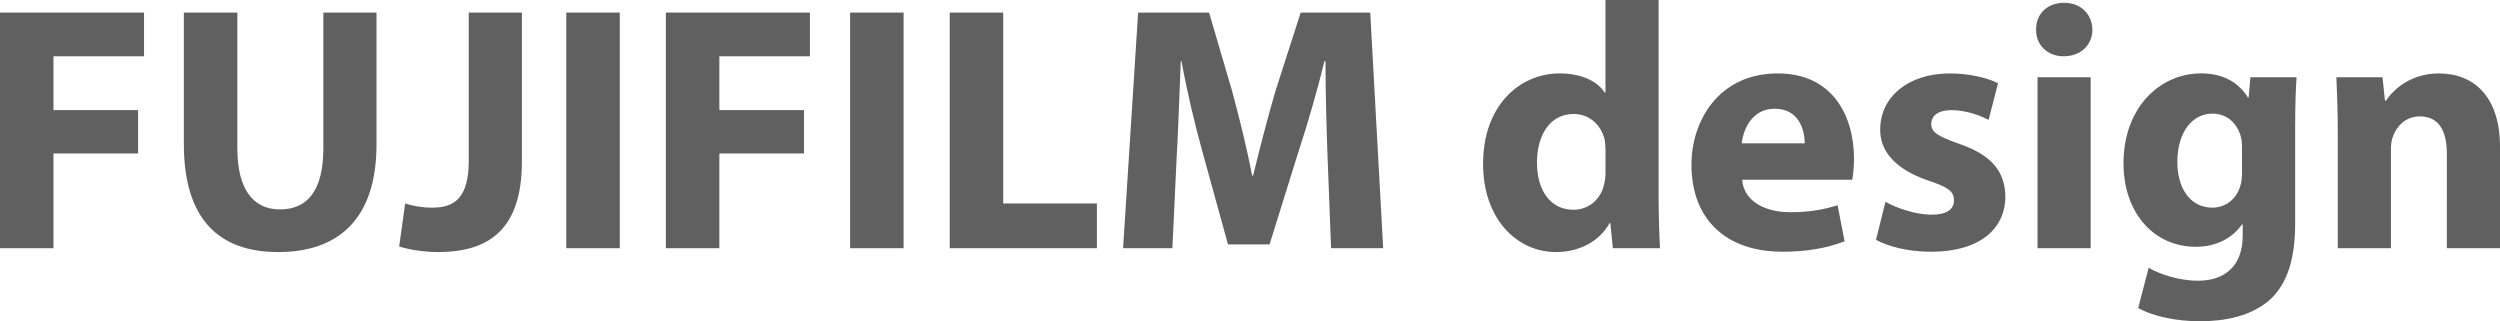
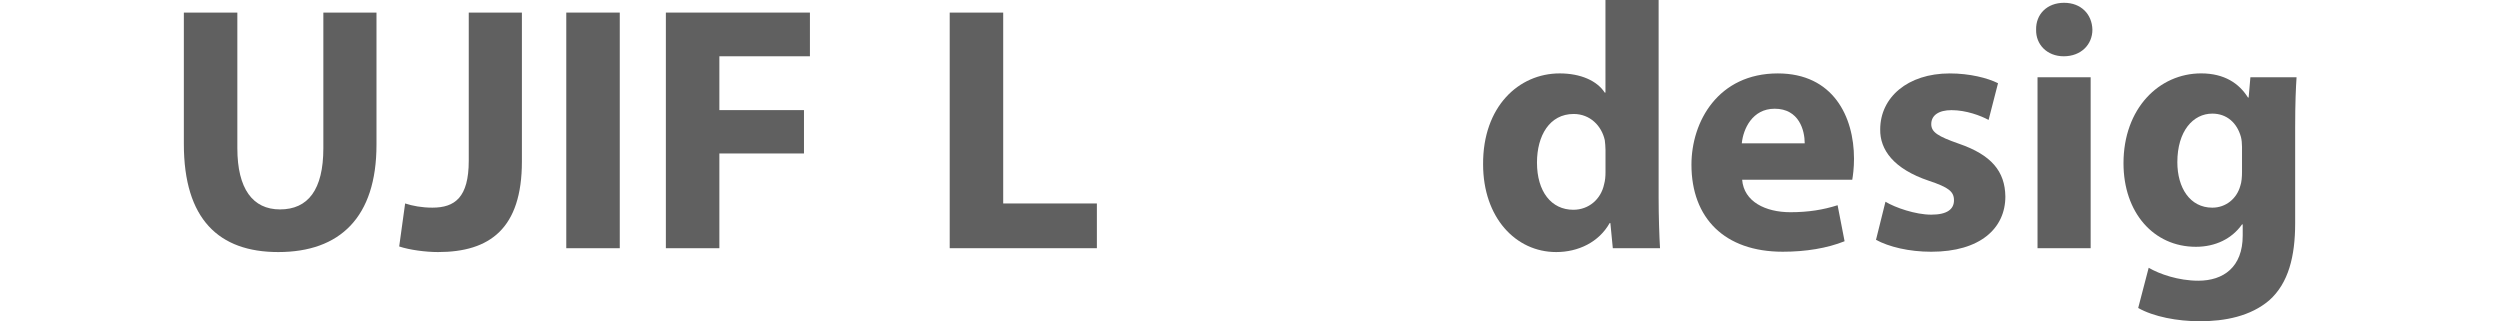
<svg xmlns="http://www.w3.org/2000/svg" version="1.1" id="layer1" x="0px" y="0px" width="157.343px" height="20.221px" viewBox="0 0 157.343 20.221" enable-background="new 0 0 157.343 20.221" xml:space="preserve">
  <g>
-     <path fill="#606060" d="M0,0.792h9.065v2.75H3.367v3.388h5.325v2.729H3.367v5.963H0V0.792z" />
    <path fill="#606060" d="M14.938,0.792v8.537c0,2.552,0.968,3.851,2.684,3.851c1.76,0,2.729-1.232,2.729-3.851V0.792h3.344v8.317   c0,4.576-2.31,6.755-6.183,6.755c-3.741,0-5.941-2.068-5.941-6.799V0.792H14.938z" />
    <path fill="#606060" d="M29.502,0.792h3.345v9.373c0,4.225-2.024,5.699-5.281,5.699c-0.77,0-1.782-0.132-2.442-0.352l0.374-2.707   c0.462,0.154,1.056,0.264,1.716,0.264c1.408,0,2.288-0.638,2.288-2.949V0.792z" />
    <path fill="#606060" d="M39.006,0.792v14.83H35.64V0.792H39.006z" />
    <path fill="#606060" d="M41.909,0.792h9.065v2.75h-5.699v3.388h5.325v2.729h-5.325v5.963h-3.367V0.792z" />
-     <path fill="#606060" d="M56.87,0.792v14.83h-3.367V0.792H56.87z" />
    <path fill="#606060" d="M59.772,0.792h3.367v12.014h5.896v2.816h-9.263V0.792z" />
-     <path fill="#606060" d="M83.556,9.945c-0.066-1.782-0.132-3.938-0.132-6.095h-0.066c-0.462,1.892-1.078,4.004-1.65,5.743   l-1.805,5.787h-2.618l-1.584-5.743c-0.484-1.738-0.99-3.851-1.342-5.787h-0.044c-0.088,2.002-0.154,4.291-0.264,6.139l-0.264,5.633   h-3.103l0.946-14.83h4.467l1.452,4.951c0.462,1.716,0.924,3.564,1.254,5.303h0.066c0.418-1.716,0.924-3.674,1.408-5.325   l1.584-4.929h4.378l0.814,14.83h-3.279L83.556,9.945z" />
    <path fill="#606060" d="M104.389,0v12.41c0,1.21,0.044,2.486,0.088,3.212h-2.971l-0.154-1.584h-0.044   c-0.682,1.21-1.98,1.826-3.367,1.826c-2.552,0-4.599-2.179-4.599-5.523c-0.022-3.63,2.244-5.721,4.819-5.721   c1.32,0,2.354,0.462,2.838,1.21h0.044V0H104.389z M101.045,9.417c0-0.176-0.022-0.418-0.044-0.594   c-0.198-0.902-0.924-1.65-1.958-1.65c-1.518,0-2.31,1.364-2.31,3.059c0,1.826,0.902,2.97,2.288,2.97   c0.968,0,1.738-0.66,1.937-1.606c0.066-0.242,0.088-0.484,0.088-0.771V9.417z" />
    <path fill="#606060" d="M109.646,11.31c0.11,1.386,1.474,2.046,3.037,2.046c1.144,0,2.068-0.154,2.97-0.44l0.44,2.267   c-1.1,0.44-2.442,0.66-3.895,0.66c-3.652,0-5.743-2.112-5.743-5.479c0-2.729,1.694-5.743,5.435-5.743   c3.476,0,4.796,2.706,4.796,5.369c0,0.572-0.066,1.078-0.11,1.32H109.646z M113.584,9.021c0-0.814-0.352-2.178-1.892-2.178   c-1.408,0-1.98,1.276-2.068,2.178H113.584z" />
    <path fill="#606060" d="M118.666,12.696c0.616,0.374,1.892,0.814,2.882,0.814c1.012,0,1.43-0.352,1.43-0.902   c0-0.55-0.33-0.814-1.584-1.232c-2.223-0.748-3.081-1.958-3.059-3.234c0-2.002,1.716-3.521,4.378-3.521   c1.254,0,2.376,0.286,3.037,0.616l-0.594,2.311c-0.484-0.264-1.408-0.616-2.332-0.616c-0.814,0-1.276,0.33-1.276,0.88   c0,0.506,0.418,0.77,1.738,1.232c2.046,0.704,2.904,1.738,2.926,3.323c0,2.002-1.584,3.477-4.665,3.477   c-1.408,0-2.663-0.308-3.477-0.749L118.666,12.696z" />
    <path fill="#606060" d="M131.69,1.87c0,0.924-0.704,1.672-1.805,1.672c-1.056,0-1.76-0.748-1.738-1.672   c-0.022-0.968,0.682-1.694,1.76-1.694S131.668,0.902,131.69,1.87z M128.236,15.622V4.862h3.344v10.76H128.236z" />
    <path fill="#606060" d="M144.539,4.862c-0.044,0.682-0.088,1.584-0.088,3.19v6.007c0,2.068-0.418,3.762-1.628,4.84   c-1.188,1.012-2.794,1.32-4.378,1.32c-1.408,0-2.905-0.286-3.873-0.836l0.66-2.53c0.682,0.396,1.87,0.814,3.124,0.814   c1.584,0,2.794-0.858,2.794-2.838v-0.704h-0.044c-0.638,0.902-1.672,1.408-2.904,1.408c-2.663,0-4.555-2.156-4.555-5.259   c0-3.455,2.244-5.655,4.885-5.655c1.474,0,2.398,0.638,2.948,1.518h0.044l0.11-1.276H144.539z M141.106,9.241   c0-0.22-0.022-0.44-0.066-0.616c-0.242-0.88-0.88-1.474-1.804-1.474c-1.21,0-2.2,1.1-2.2,3.059c0,1.606,0.792,2.86,2.2,2.86   c0.858,0,1.54-0.572,1.76-1.364c0.088-0.242,0.11-0.594,0.11-0.88V9.241z" />
-     <path fill="#606060" d="M147.133,8.295c0-1.342-0.044-2.486-0.088-3.433h2.904l0.154,1.475h0.066   c0.44-0.682,1.541-1.716,3.323-1.716c2.2,0,3.851,1.452,3.851,4.621v6.381h-3.345V9.659c0-1.386-0.484-2.333-1.694-2.333   c-0.924,0-1.474,0.638-1.694,1.254c-0.088,0.198-0.132,0.528-0.132,0.836v6.205h-3.344V8.295z" />
  </g>
</svg>